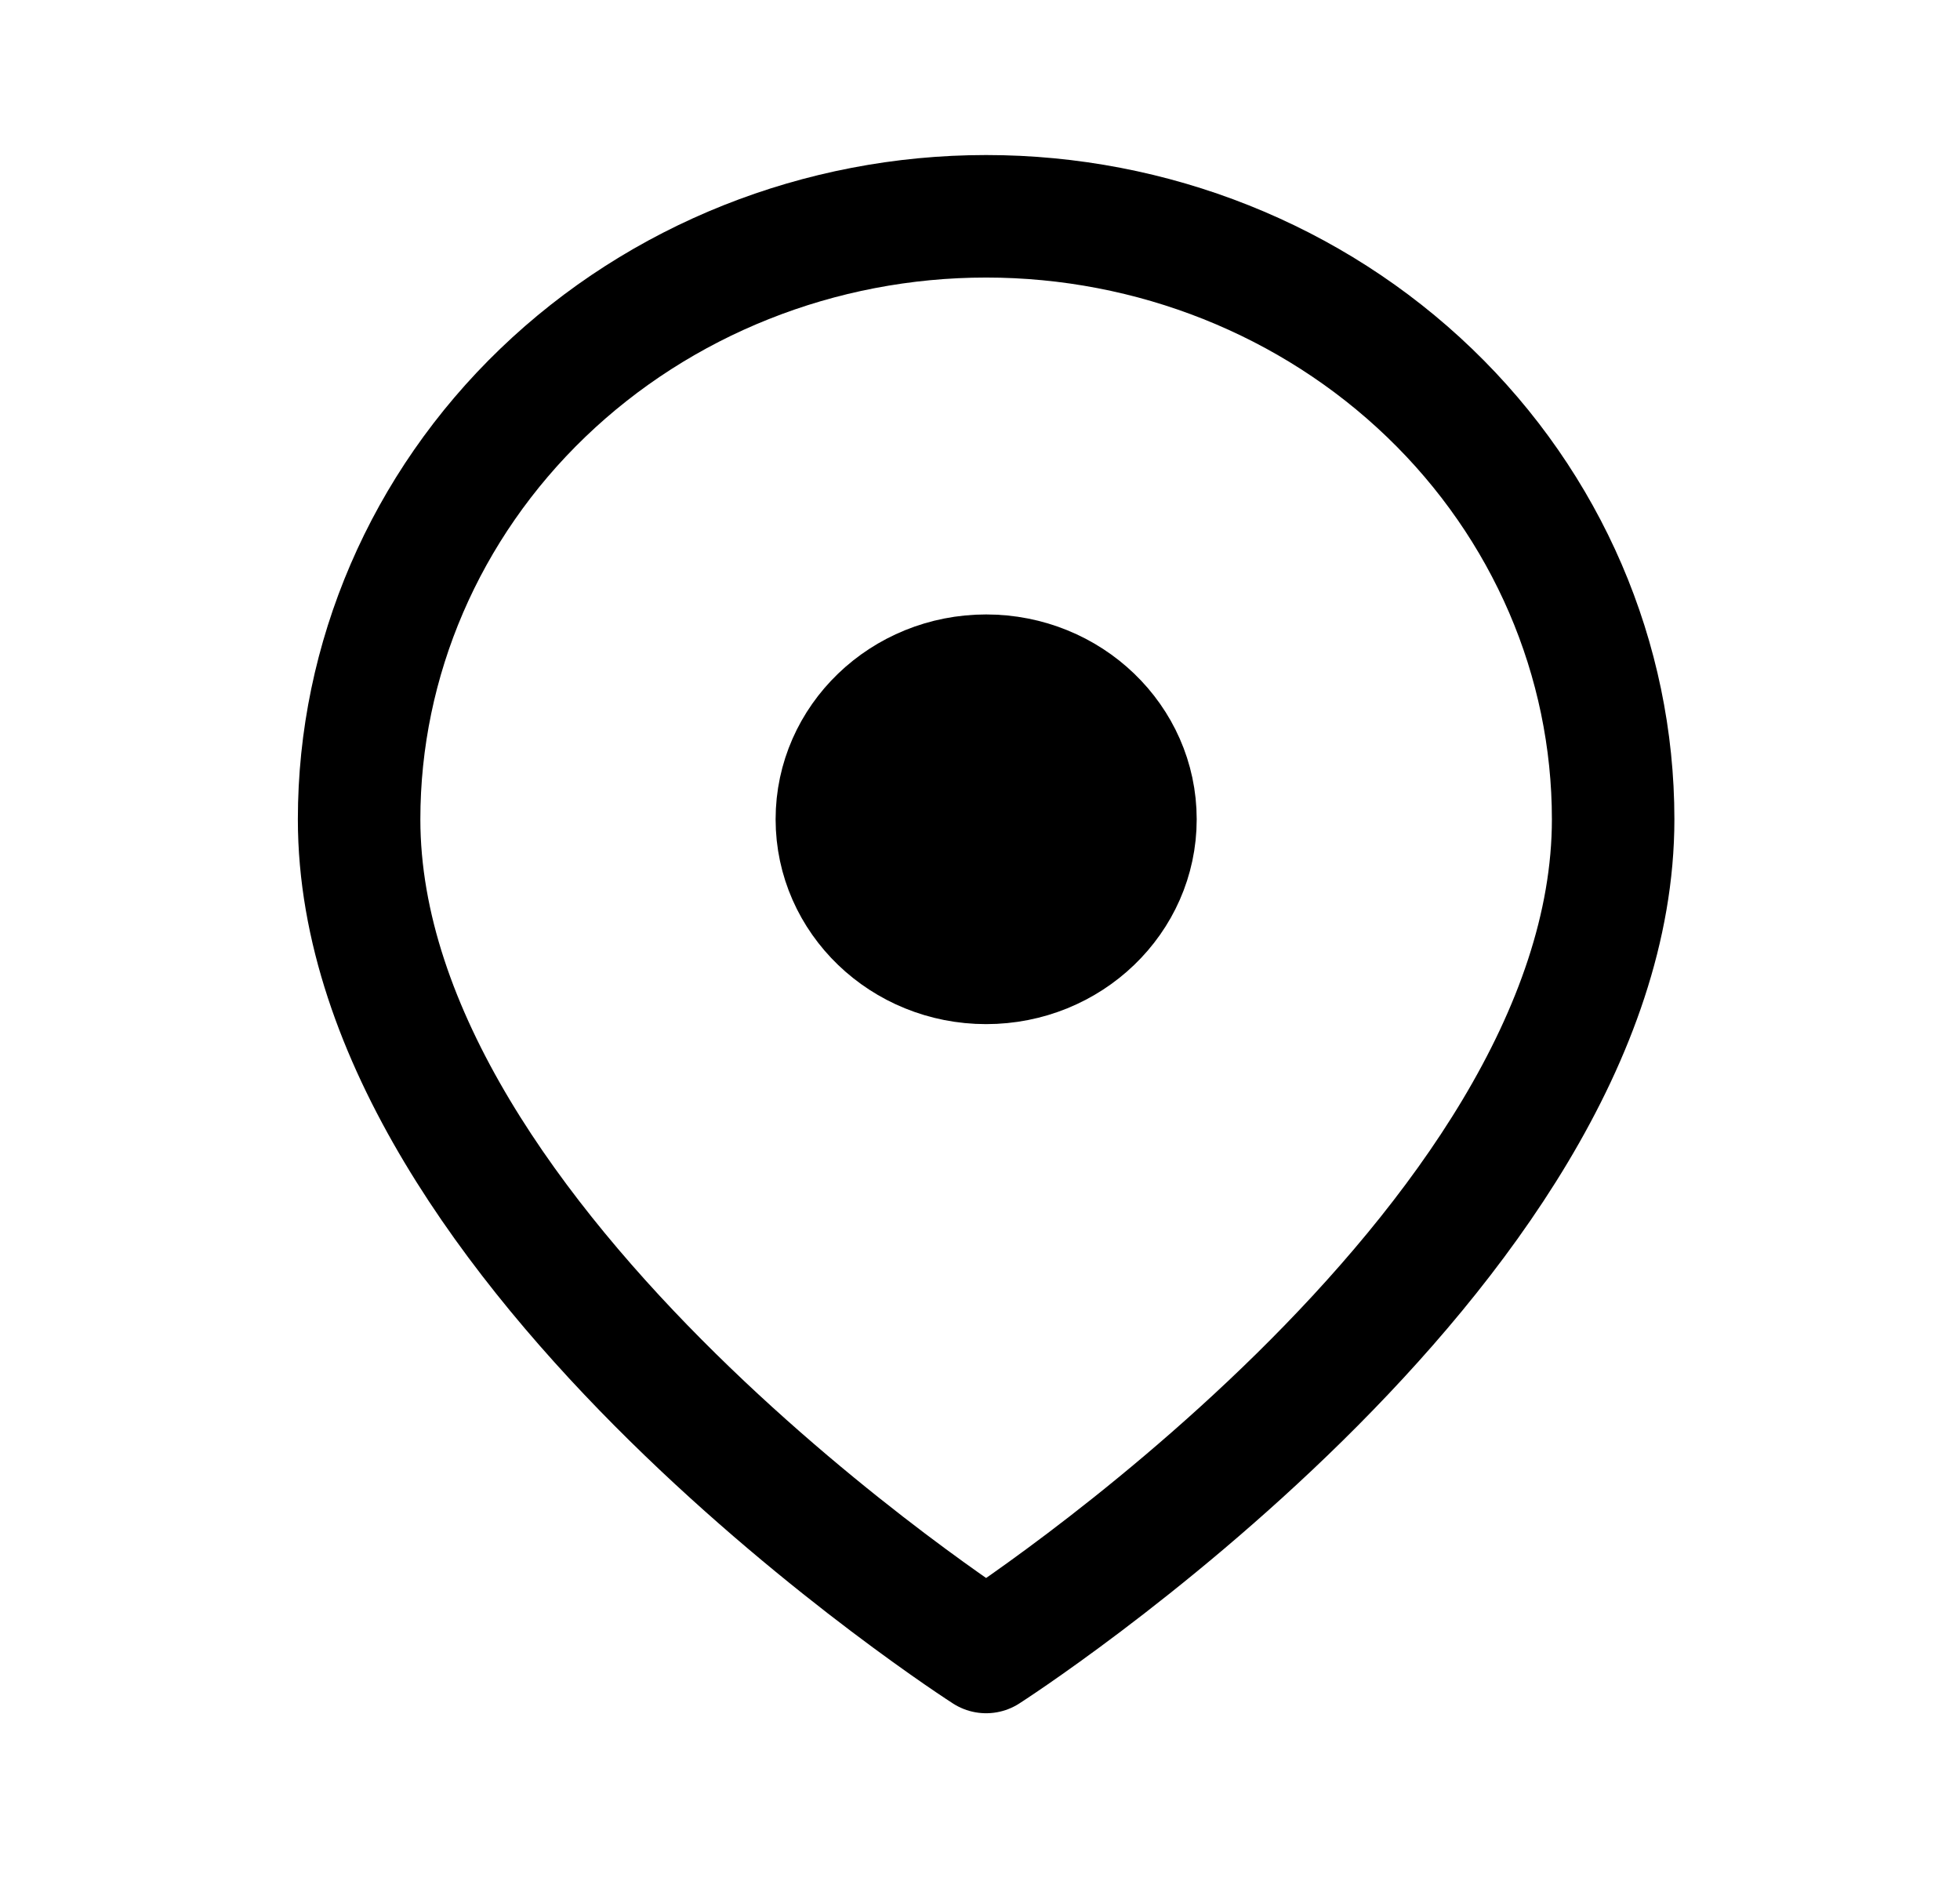
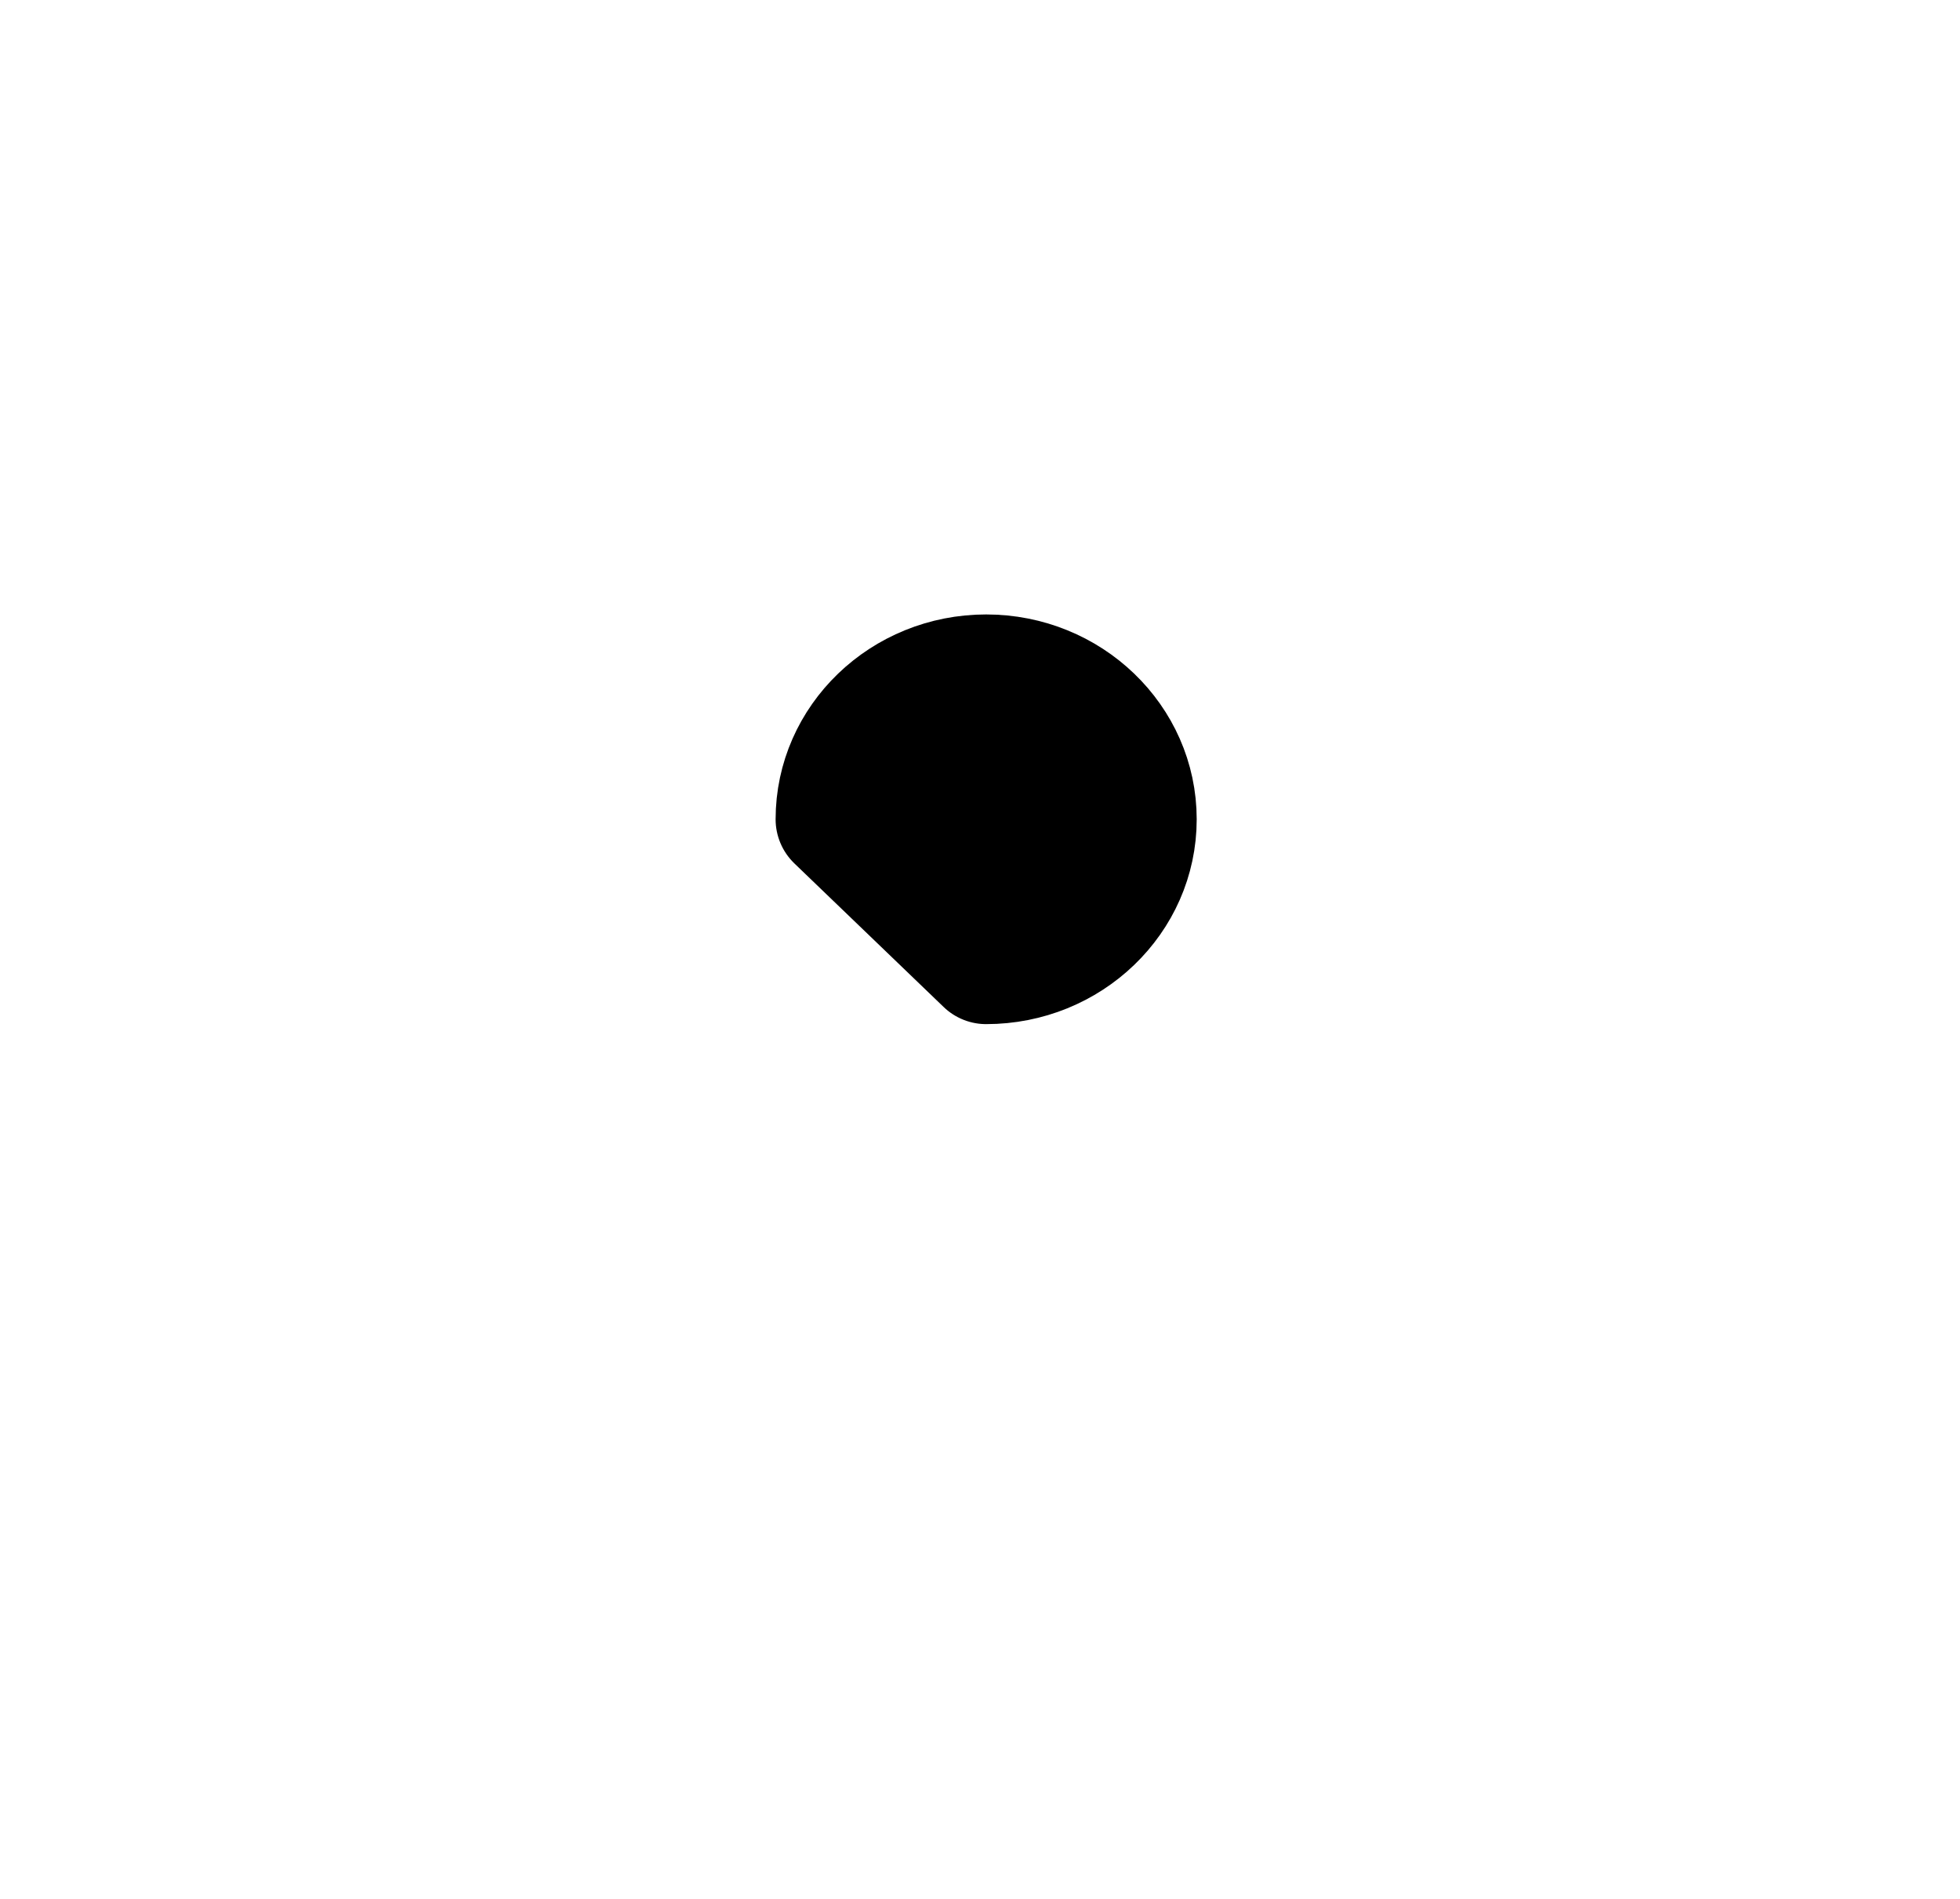
<svg xmlns="http://www.w3.org/2000/svg" width="32" height="31" viewBox="0 0 32 31" fill="none">
-   <path d="M26.337 13.375C26.337 20.406 16.1 26.969 16.1 26.969C16.1 26.969 5.863 20.406 5.863 13.375C5.863 10.764 6.941 8.26 8.861 6.414C10.781 4.568 13.385 3.531 16.1 3.531C18.815 3.531 21.419 4.568 23.339 6.414C25.259 8.26 26.337 10.764 26.337 13.375Z" stroke="black" stroke-width="2" stroke-linecap="round" stroke-linejoin="round" />
-   <path d="M16.1 15.719C17.446 15.719 18.538 14.669 18.538 13.375C18.538 12.081 17.446 11.031 16.1 11.031C14.754 11.031 13.663 12.081 13.663 13.375C13.663 14.669 14.754 15.719 16.1 15.719Z" fill="black" stroke="black" stroke-width="2" stroke-linecap="round" stroke-linejoin="round" />
+   <path d="M16.1 15.719C17.446 15.719 18.538 14.669 18.538 13.375C18.538 12.081 17.446 11.031 16.1 11.031C14.754 11.031 13.663 12.081 13.663 13.375Z" fill="black" stroke="black" stroke-width="2" stroke-linecap="round" stroke-linejoin="round" />
</svg>